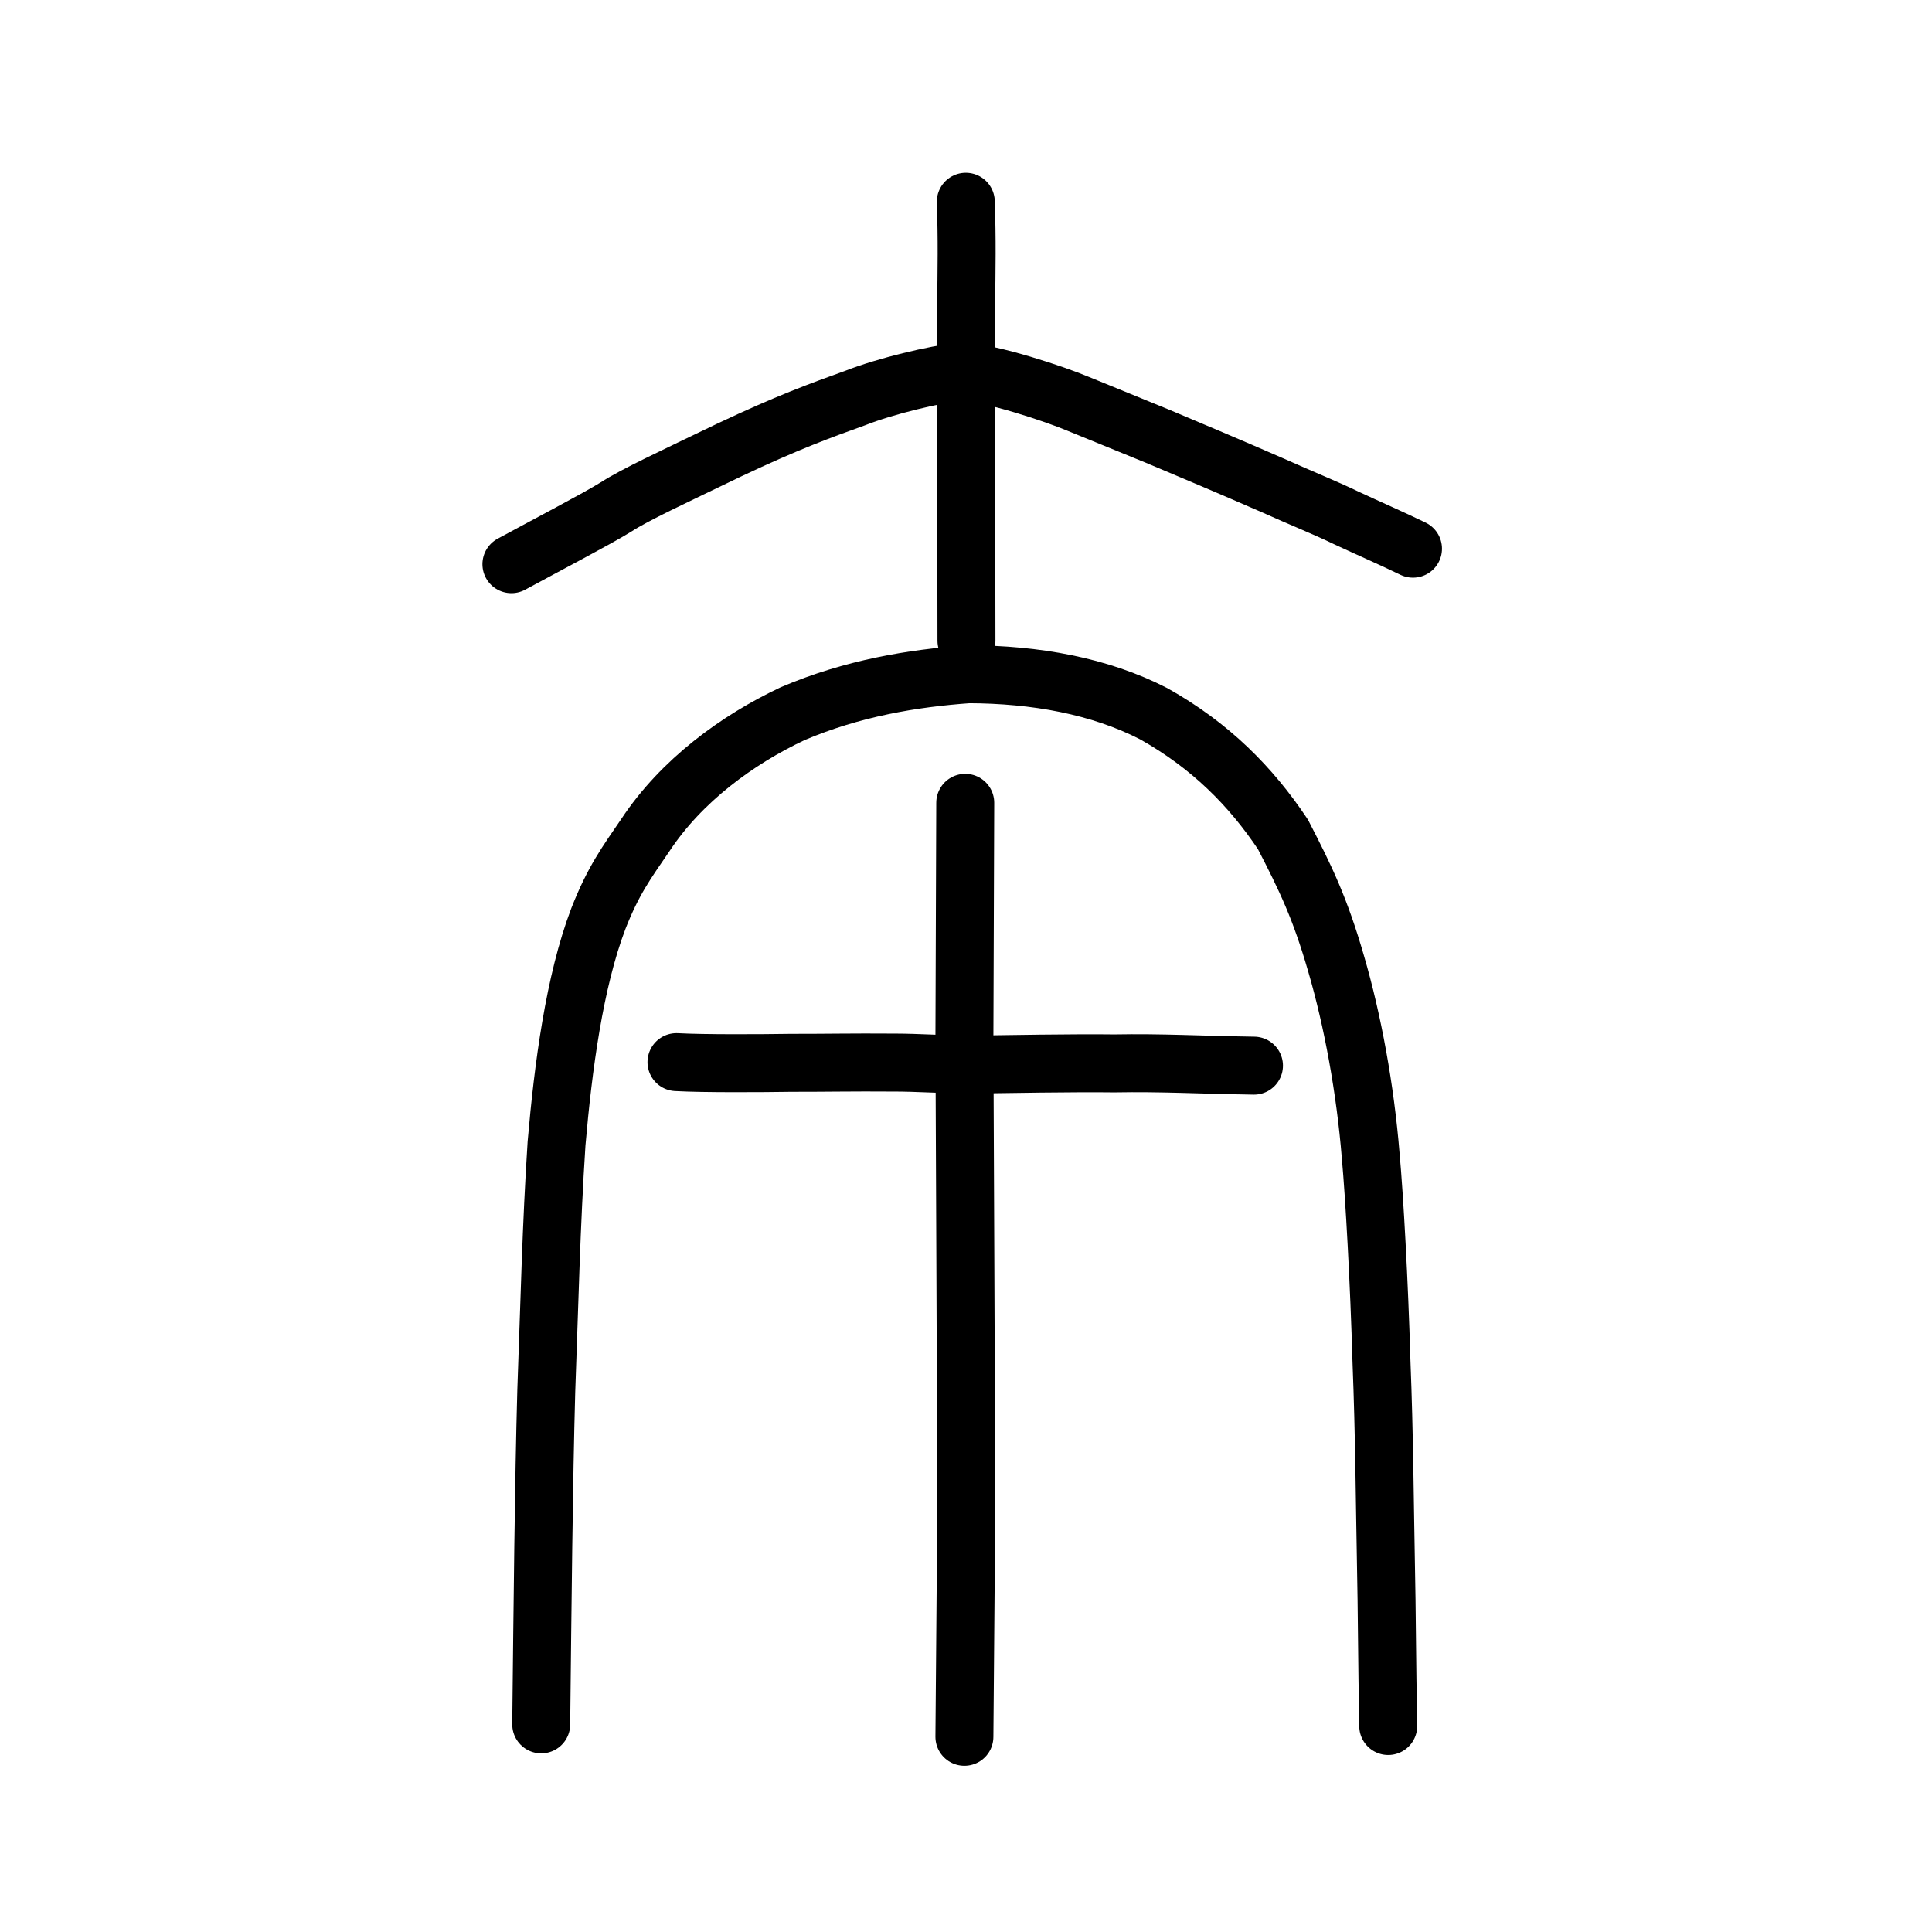
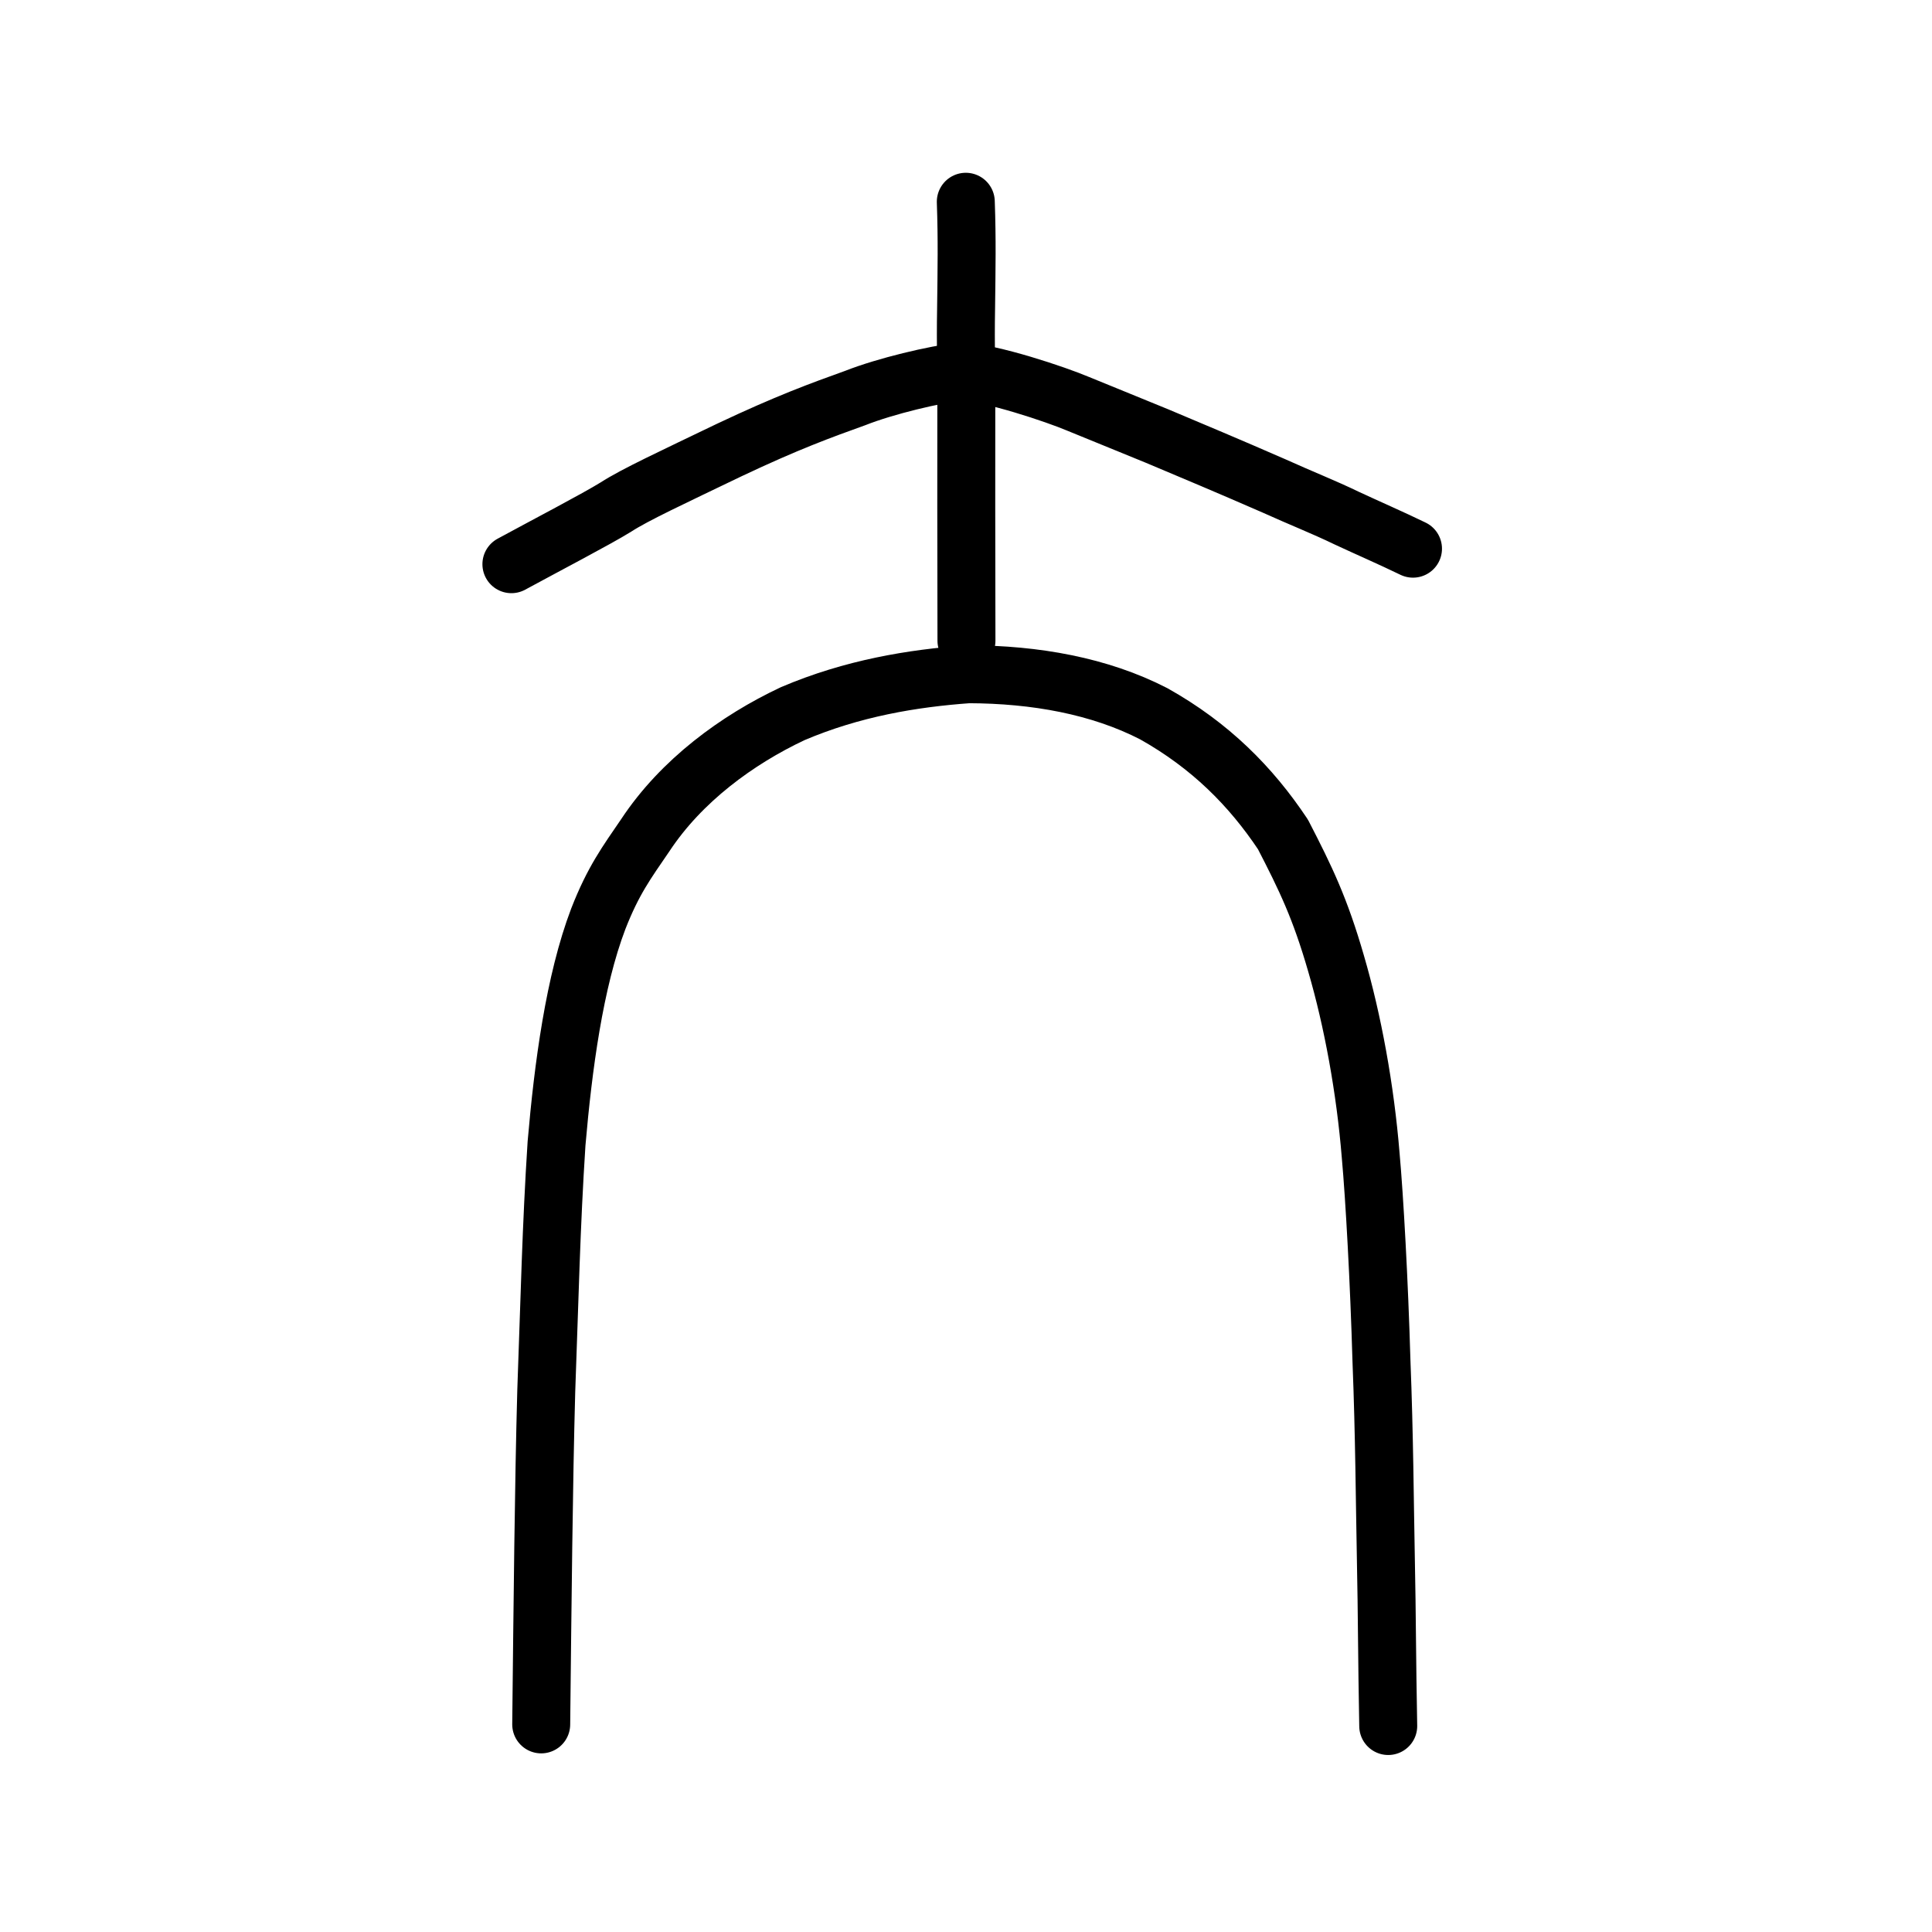
<svg xmlns="http://www.w3.org/2000/svg" xmlns:ns1="http://www.inkscape.org/namespaces/inkscape" xmlns:ns2="http://sodipodi.sourceforge.net/DTD/sodipodi-0.dtd" width="200px" height="200px" viewBox="0 0 200 200" version="1.1" id="SVGRoot" ns1:version="0.92.3 (2405546, 2018-03-11)" ns2:docname="5932ss.svg">
  <ns2:namedview id="base" pagecolor="#ffffff" bordercolor="#666666" borderopacity="1.0" ns1:pageopacity="0.0" ns1:pageshadow="2" ns1:zoom="2.8284273" ns1:cx="132.32996" ns1:cy="103.90428" ns1:document-units="px" ns1:current-layer="layer1" showgrid="true" ns1:window-width="1205" ns1:window-height="748" ns1:window-x="435" ns1:window-y="248" ns1:window-maximized="0" showguides="false" ns1:snap-global="false" ns1:measure-start="0,0" ns1:measure-end="0,0">
    <ns1:grid type="xygrid" id="grid6085" />
  </ns2:namedview>
  <defs id="defs5523" />
  <g id="layer1" ns1:groupmode="layer" ns1:label="レイヤー 1">
    <path style="fill:none;stroke:#000000;stroke-width:6;stroke-linecap:round;stroke-linejoin:round;stroke-miterlimit:4;stroke-dasharray:none;stroke-opacity:1" d="m 52.94,58.405 c 3.563,-1.937 8.828,-4.683 10.813,-5.913 1.989,-1.287 5.85,-3.069 11.74,-5.906 6.024,-2.85 9.508,-4.114 13.035,-5.381 3.159,-1.247 8.269,-2.453 10.923,-2.745 3.104,0.087 9.965,2.414 12.126,3.331 3.386,1.392 5.48,2.226 8.2,3.348 3.855,1.625 7.089,2.973 12.134,5.175 2.685,1.218 5.15,2.184 7.489,3.317 2.202,1.028 4.559,2.045 6.873,3.168" id="path4568-3-6" ns1:connector-curvature="0" ns2:nodetypes="cccccccccc" />
    <path style="opacity:1;vector-effect:none;fill:none;fill-opacity:1;stroke:#000000;stroke-width:6;stroke-linecap:round;stroke-linejoin:round;stroke-miterlimit:4;stroke-dasharray:none;stroke-dashoffset:0;stroke-opacity:1" d="m 99.979,20.886 c 0.139,3.999 0.081,6.767 0.029,11.103 -0.064,3.602 0.026,6.987 0.023,9.624 -0.004,2.637 -0.005,8.032 -0.004,10.846 -0.002,4.885 0.02,7.346 0.02,13.871" id="path6087-3" ns1:connector-curvature="0" ns2:nodetypes="ccccc" />
-     <path style="fill:none;stroke:#000000;stroke-width:6;stroke-linecap:round;stroke-linejoin:round;stroke-miterlimit:4;stroke-dasharray:none;stroke-opacity:1" d="m 70.029,109.95 c 2.872,0.159 8.792,0.119 11.875,0.073 3.188,0.008 6.613,-0.06 10.386,-0.027 2.734,-0.013 5.937,0.23 8.156,0.209 3.732,-0.051 10.79,-0.176 14.886,-0.122 5.052,-0.09 8.653,0.145 14.48,0.232" id="path4568-3-5" ns1:connector-curvature="0" ns2:nodetypes="cccccc" />
-     <path style="opacity:1;vector-effect:none;fill:none;fill-opacity:1;stroke:#000000;stroke-width:6;stroke-linecap:round;stroke-linejoin:miter;stroke-miterlimit:4;stroke-dasharray:none;stroke-dashoffset:0;stroke-opacity:1" d="m 99.835,179.793 0.198,-23.875 -0.099,-25.039 -0.099,-23.293 0.087,-24.479" id="path6087-7-4" ns1:connector-curvature="0" ns2:nodetypes="ccccc" />
    <path style="opacity:1;vector-effect:none;fill:none;fill-opacity:1;stroke:#000000;stroke-width:6;stroke-linecap:round;stroke-linejoin:round;stroke-miterlimit:4;stroke-dasharray:none;stroke-dashoffset:0;stroke-opacity:1" d="m 56.026,178.508 c 0.142,-12.815 0.253,-24.749 0.523,-34.523 0.348,-9.475 0.506,-17.034 1.064,-25.62 0.685,-7.931 1.848,-16.752 4.326,-23.26 1.547,-3.96 2.921,-5.801 4.865,-8.649 3.73,-5.65 9.52,-9.877 15.246,-12.573 6.191,-2.641 12.431,-3.673 18.217,-4.087 6.917,0.023 13.556,1.203 19.168,4.092 5.865,3.291 10.05,7.506 13.377,12.493 2.375,4.6 3.839,7.624 5.503,13.385 1.719,5.877 3.021,12.982 3.578,19.848 0.395,4.355 0.879,13.082 1.117,21.299 0.304,7.66 0.338,14.667 0.458,20.726 0.115,5.387 0.106,10.032 0.241,17.038" id="path6170-3-3" ns1:connector-curvature="0" ns2:nodetypes="cccccccccccccc" />
  </g>
</svg>